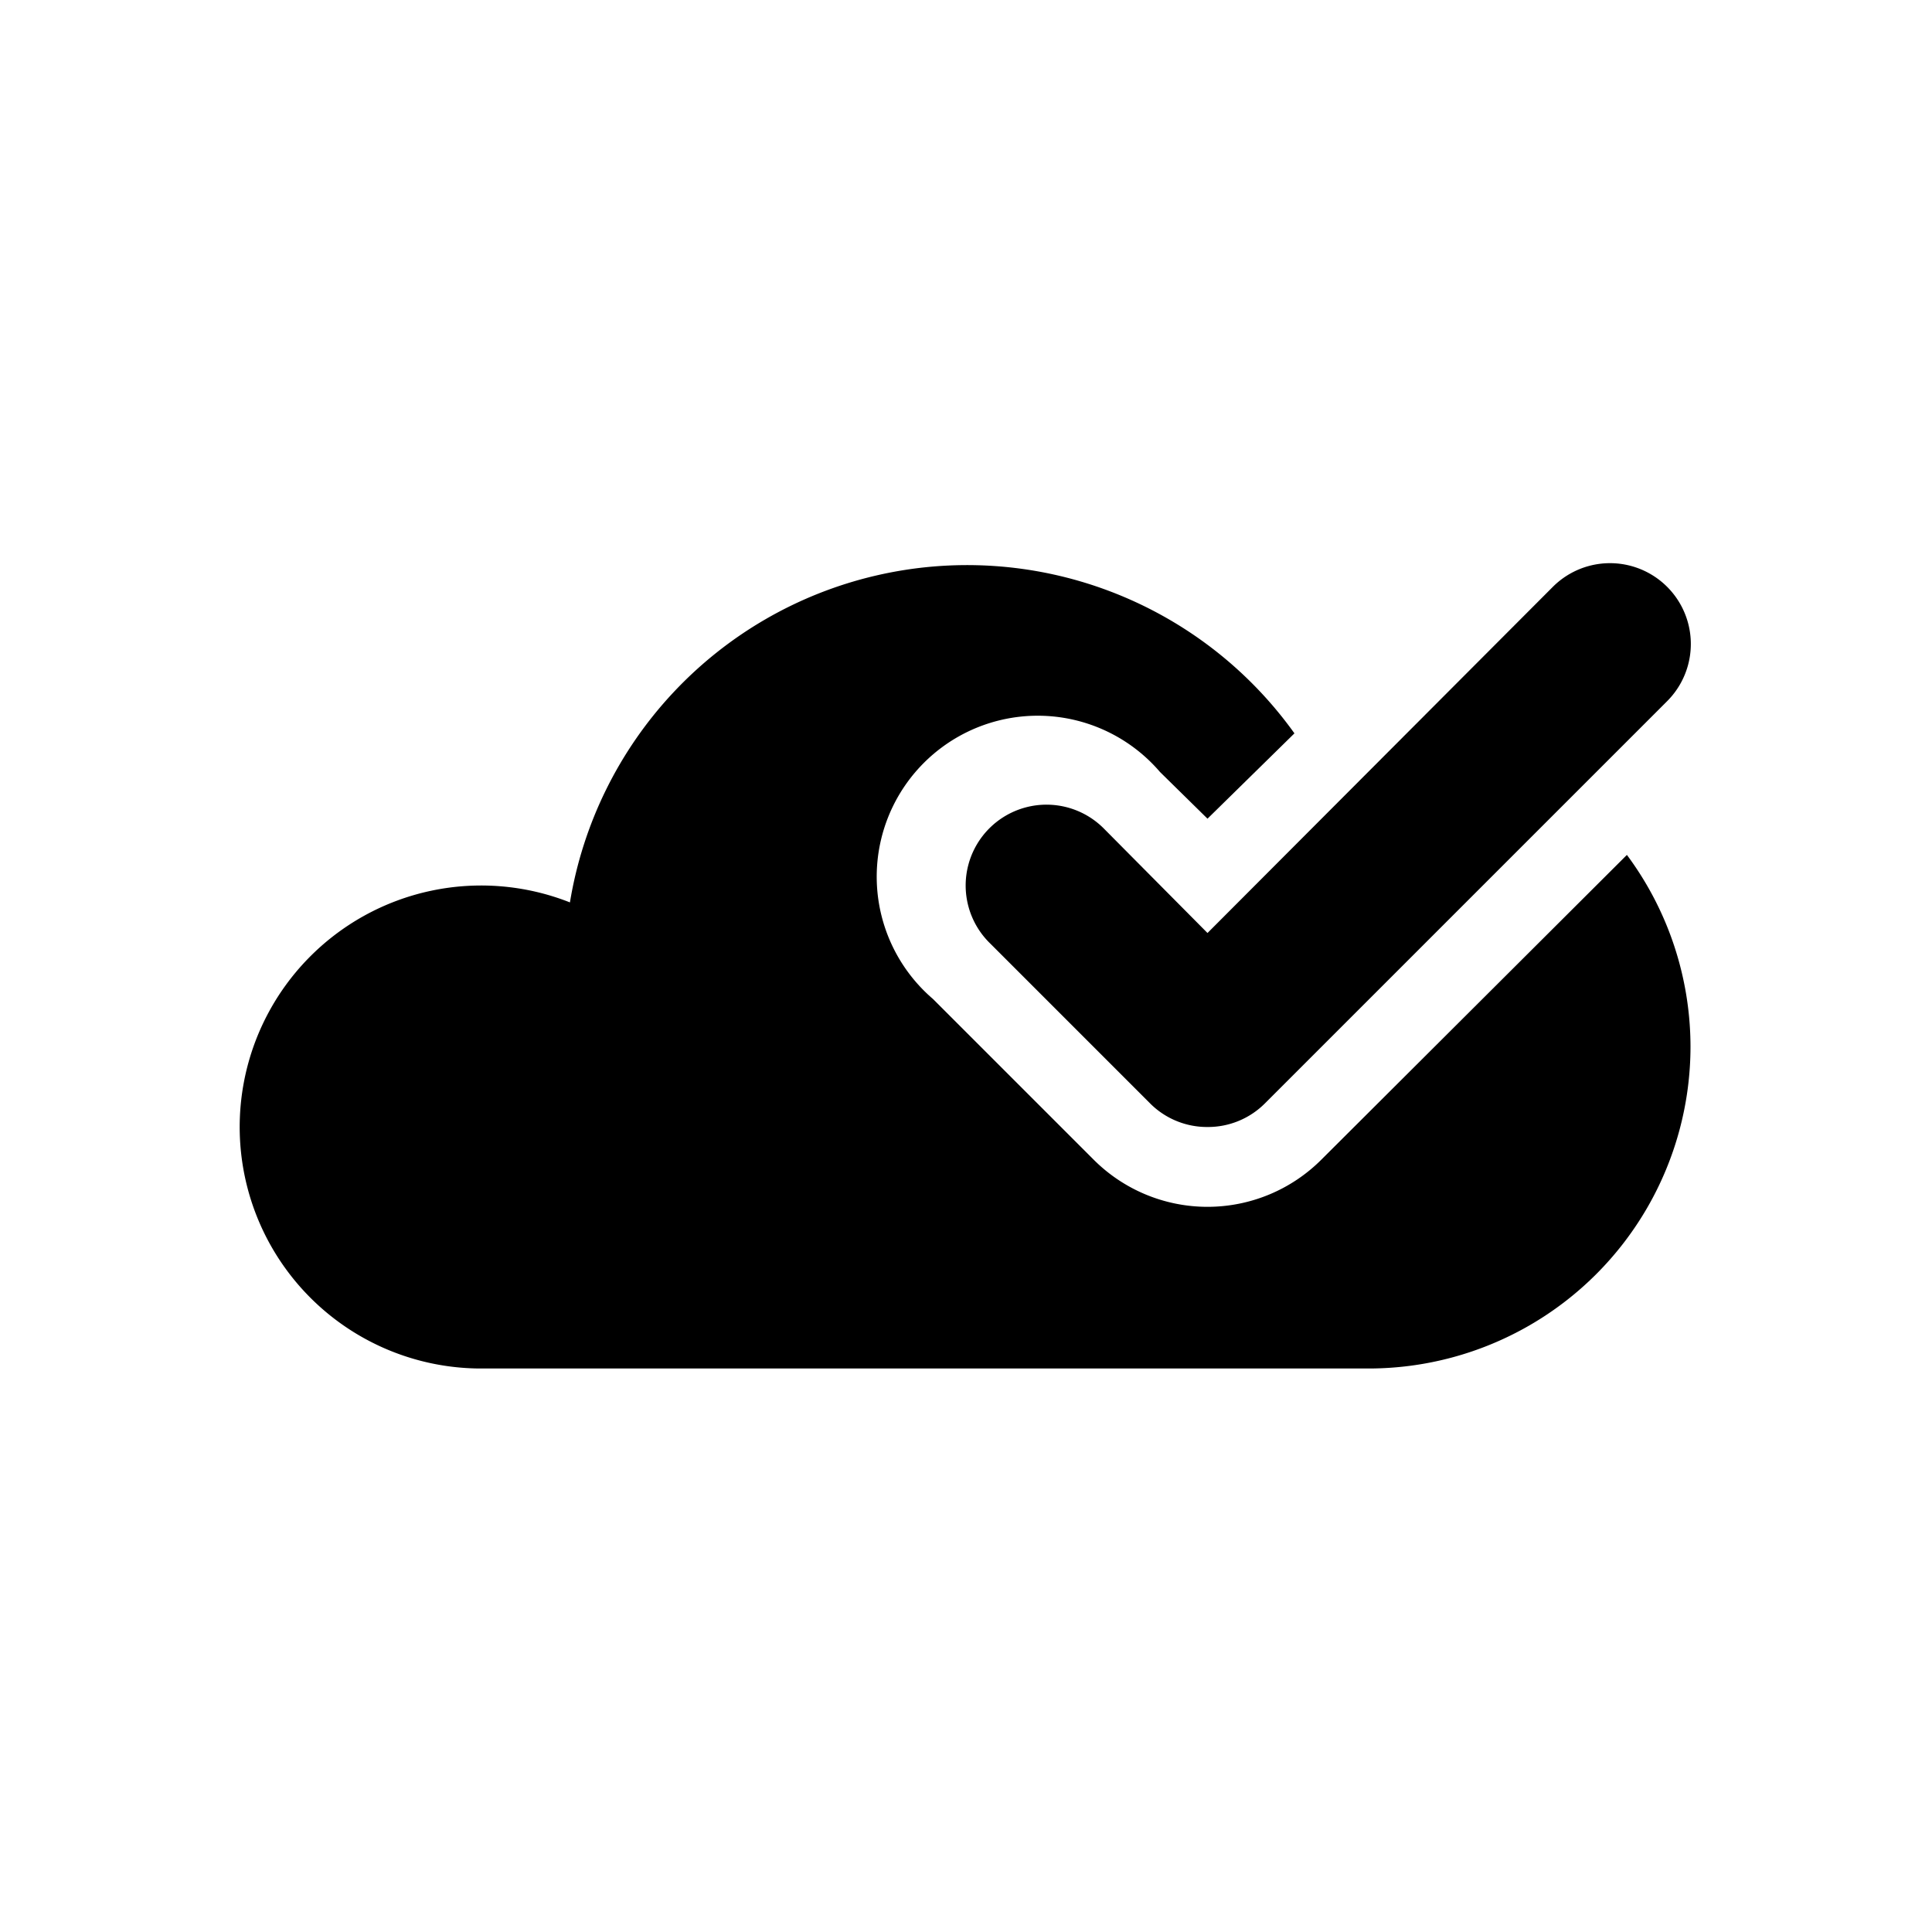
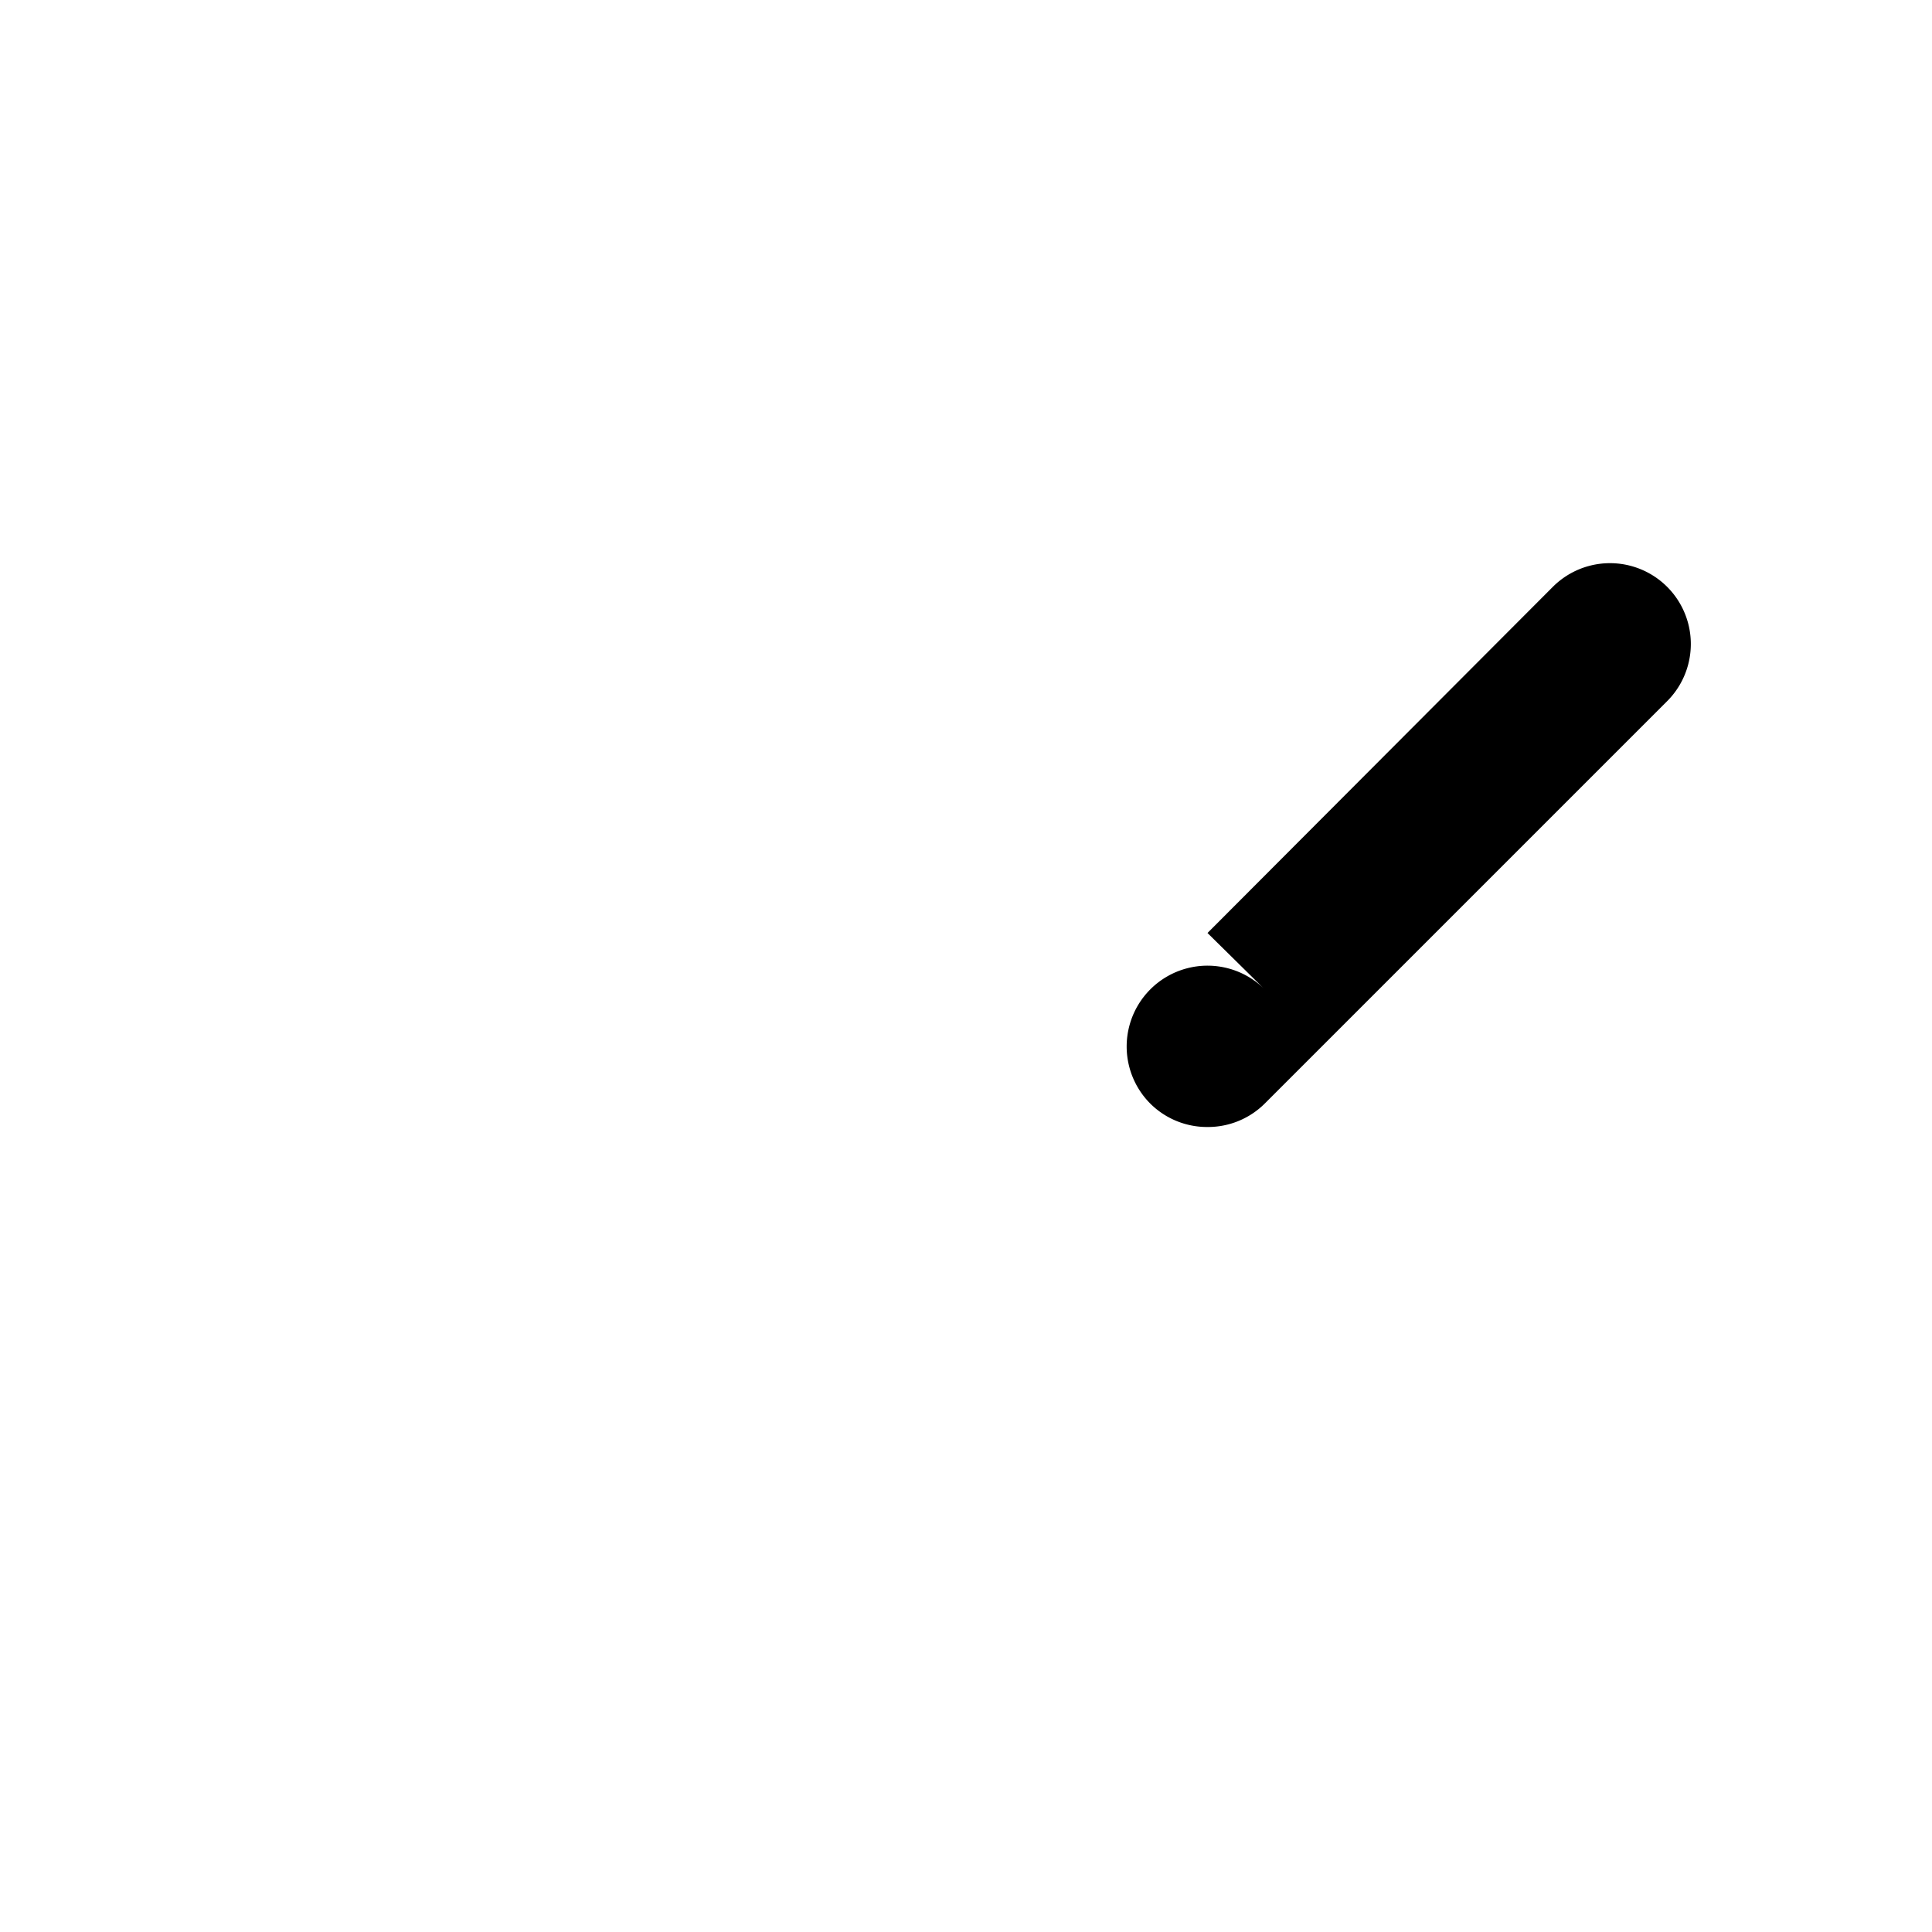
<svg xmlns="http://www.w3.org/2000/svg" fill="#000000" width="800px" height="800px" viewBox="0 0 24 24" id="cloud-check" class="icon glyph">
-   <path d="M15,14a1,1,0,0,1-.71-.29l-2-2a1,1,0,0,1,1.42-1.42L15,11.59l4.29-4.3a1,1,0,1,1,1.42,1.42l-5,5A1,1,0,0,1,15,14Z" />
-   <path d="M21,13a4,4,0,0,1-4,4H6a3,3,0,1,1,1.08-5.79,5,5,0,0,1,9-2.1L15,10.17l-.59-.58a2,2,0,1,0-2.82,2.82l2,2a2,2,0,0,0,2.82,0l3.8-3.79A4,4,0,0,1,21,13Z" />
+   <path d="M15,14a1,1,0,0,1-.71-.29a1,1,0,0,1,1.42-1.42L15,11.59l4.29-4.3a1,1,0,1,1,1.42,1.42l-5,5A1,1,0,0,1,15,14Z" />
</svg>